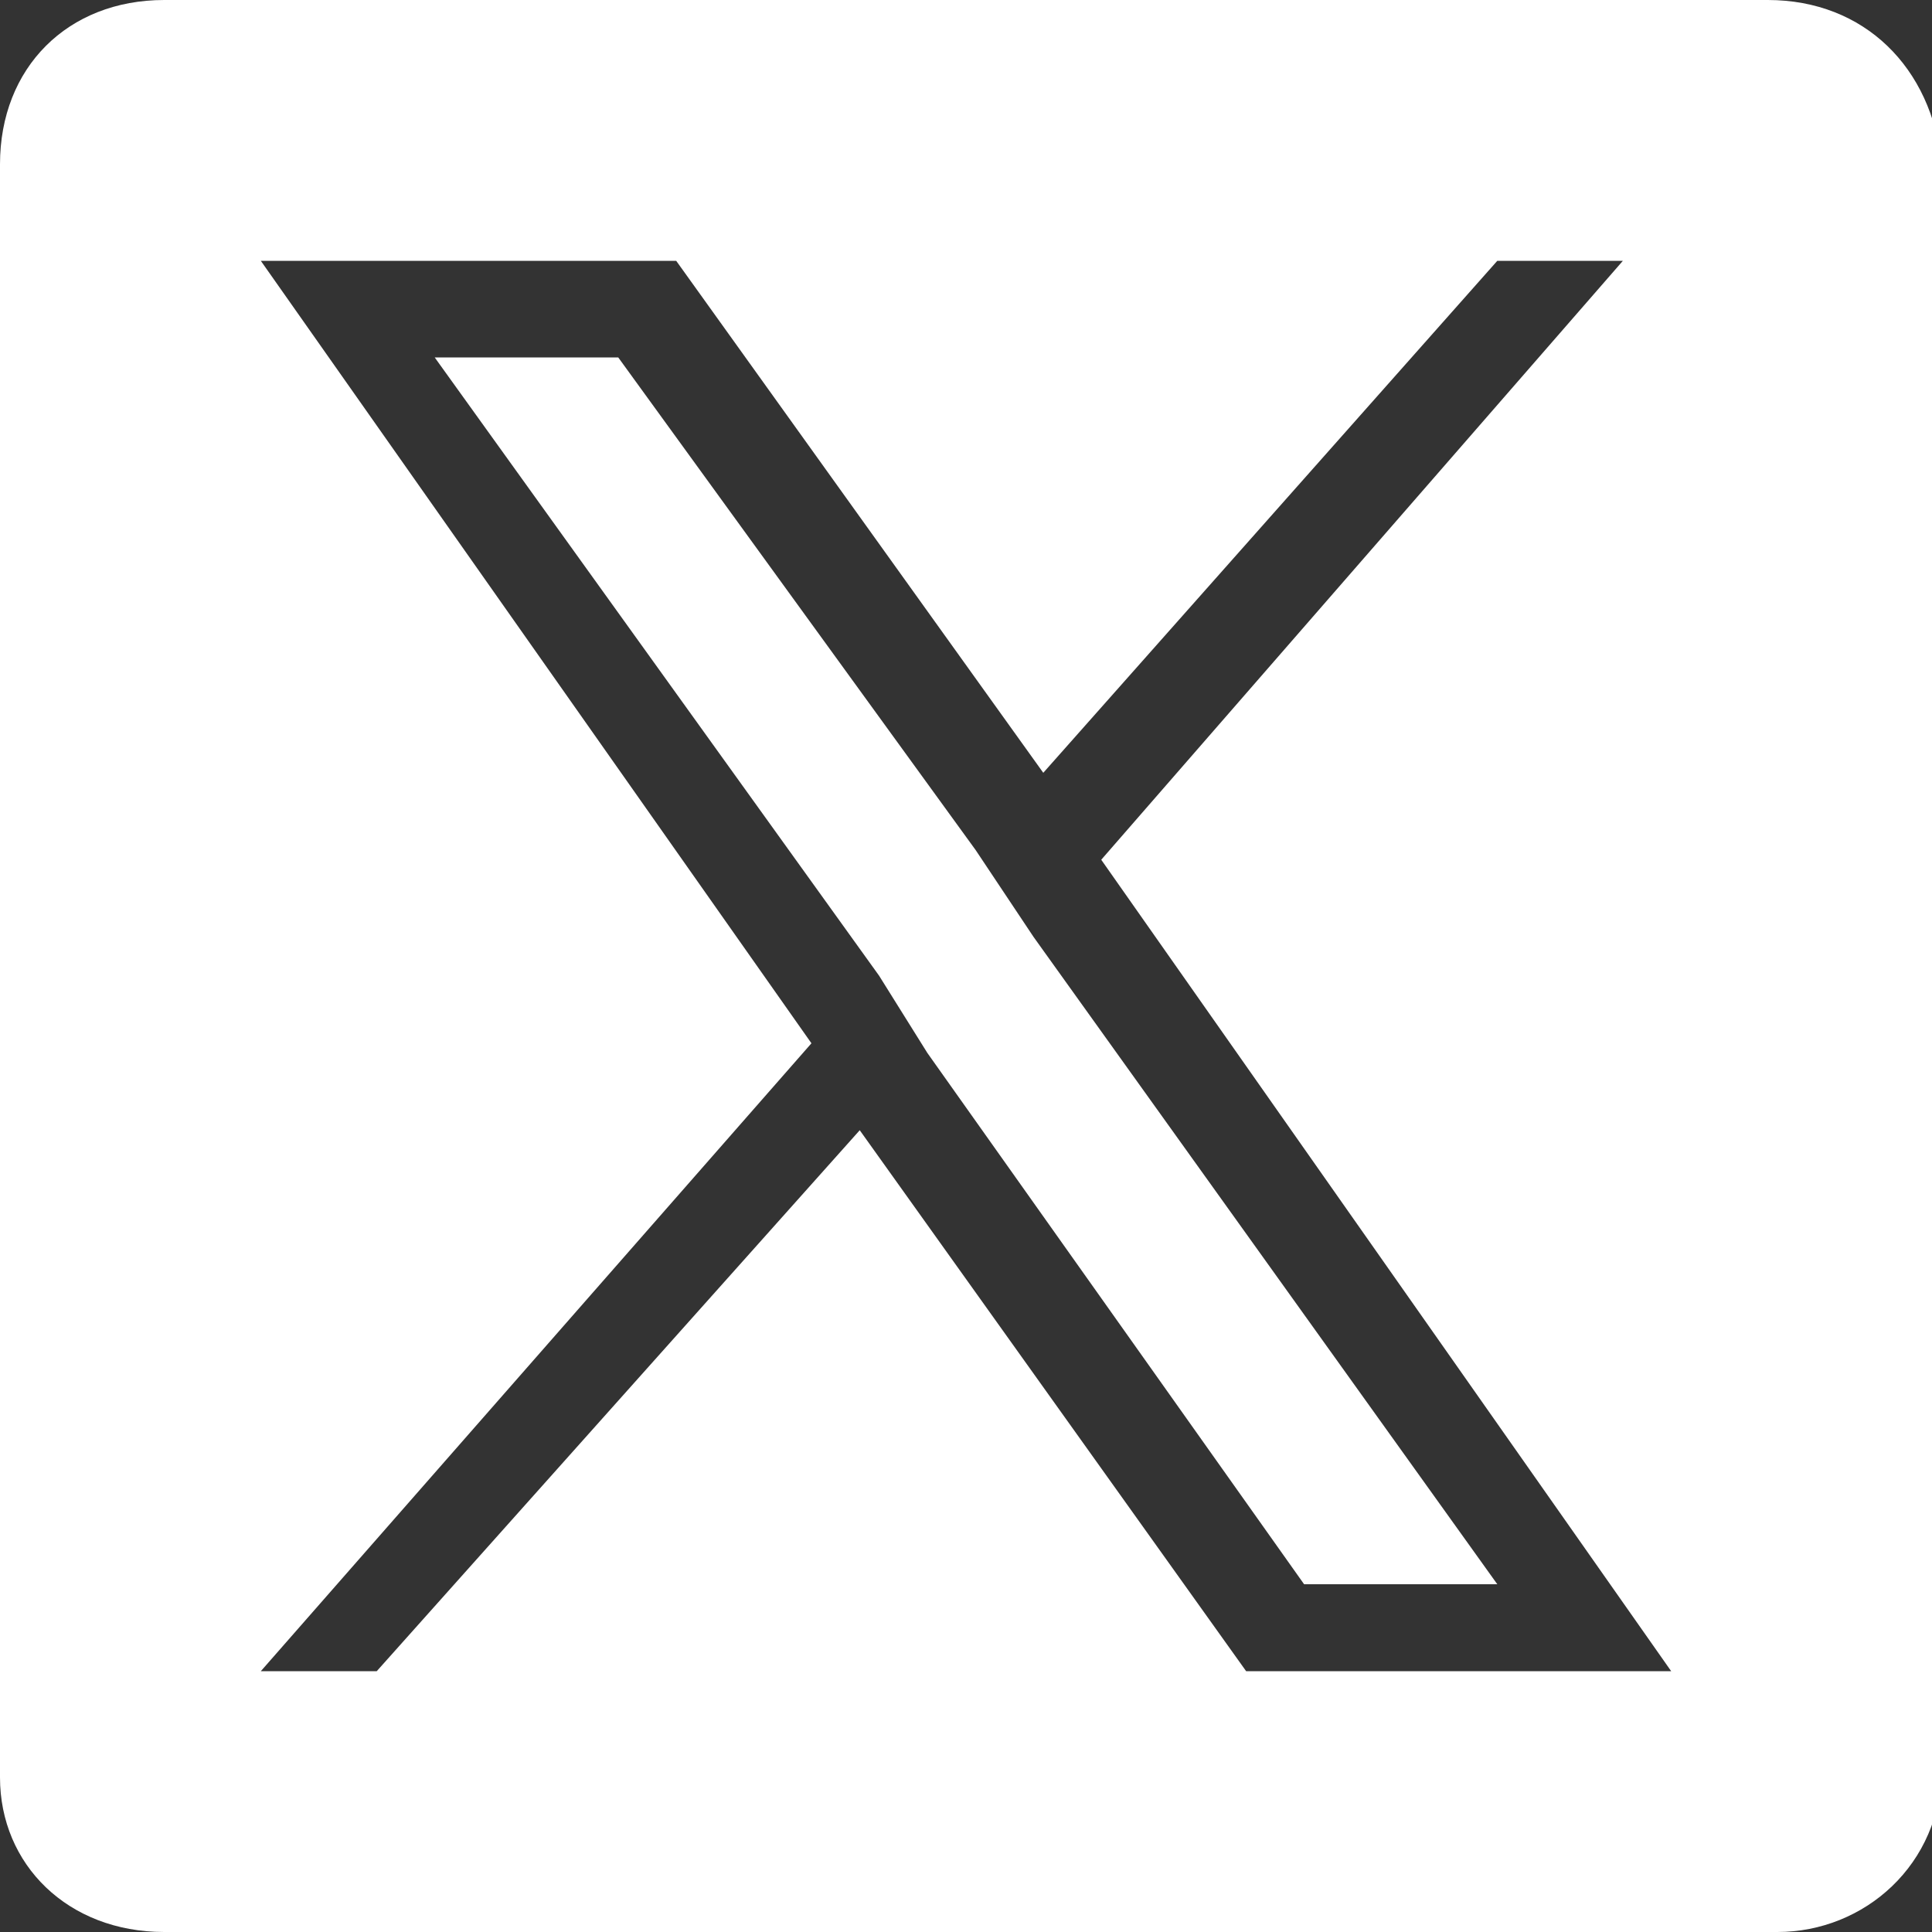
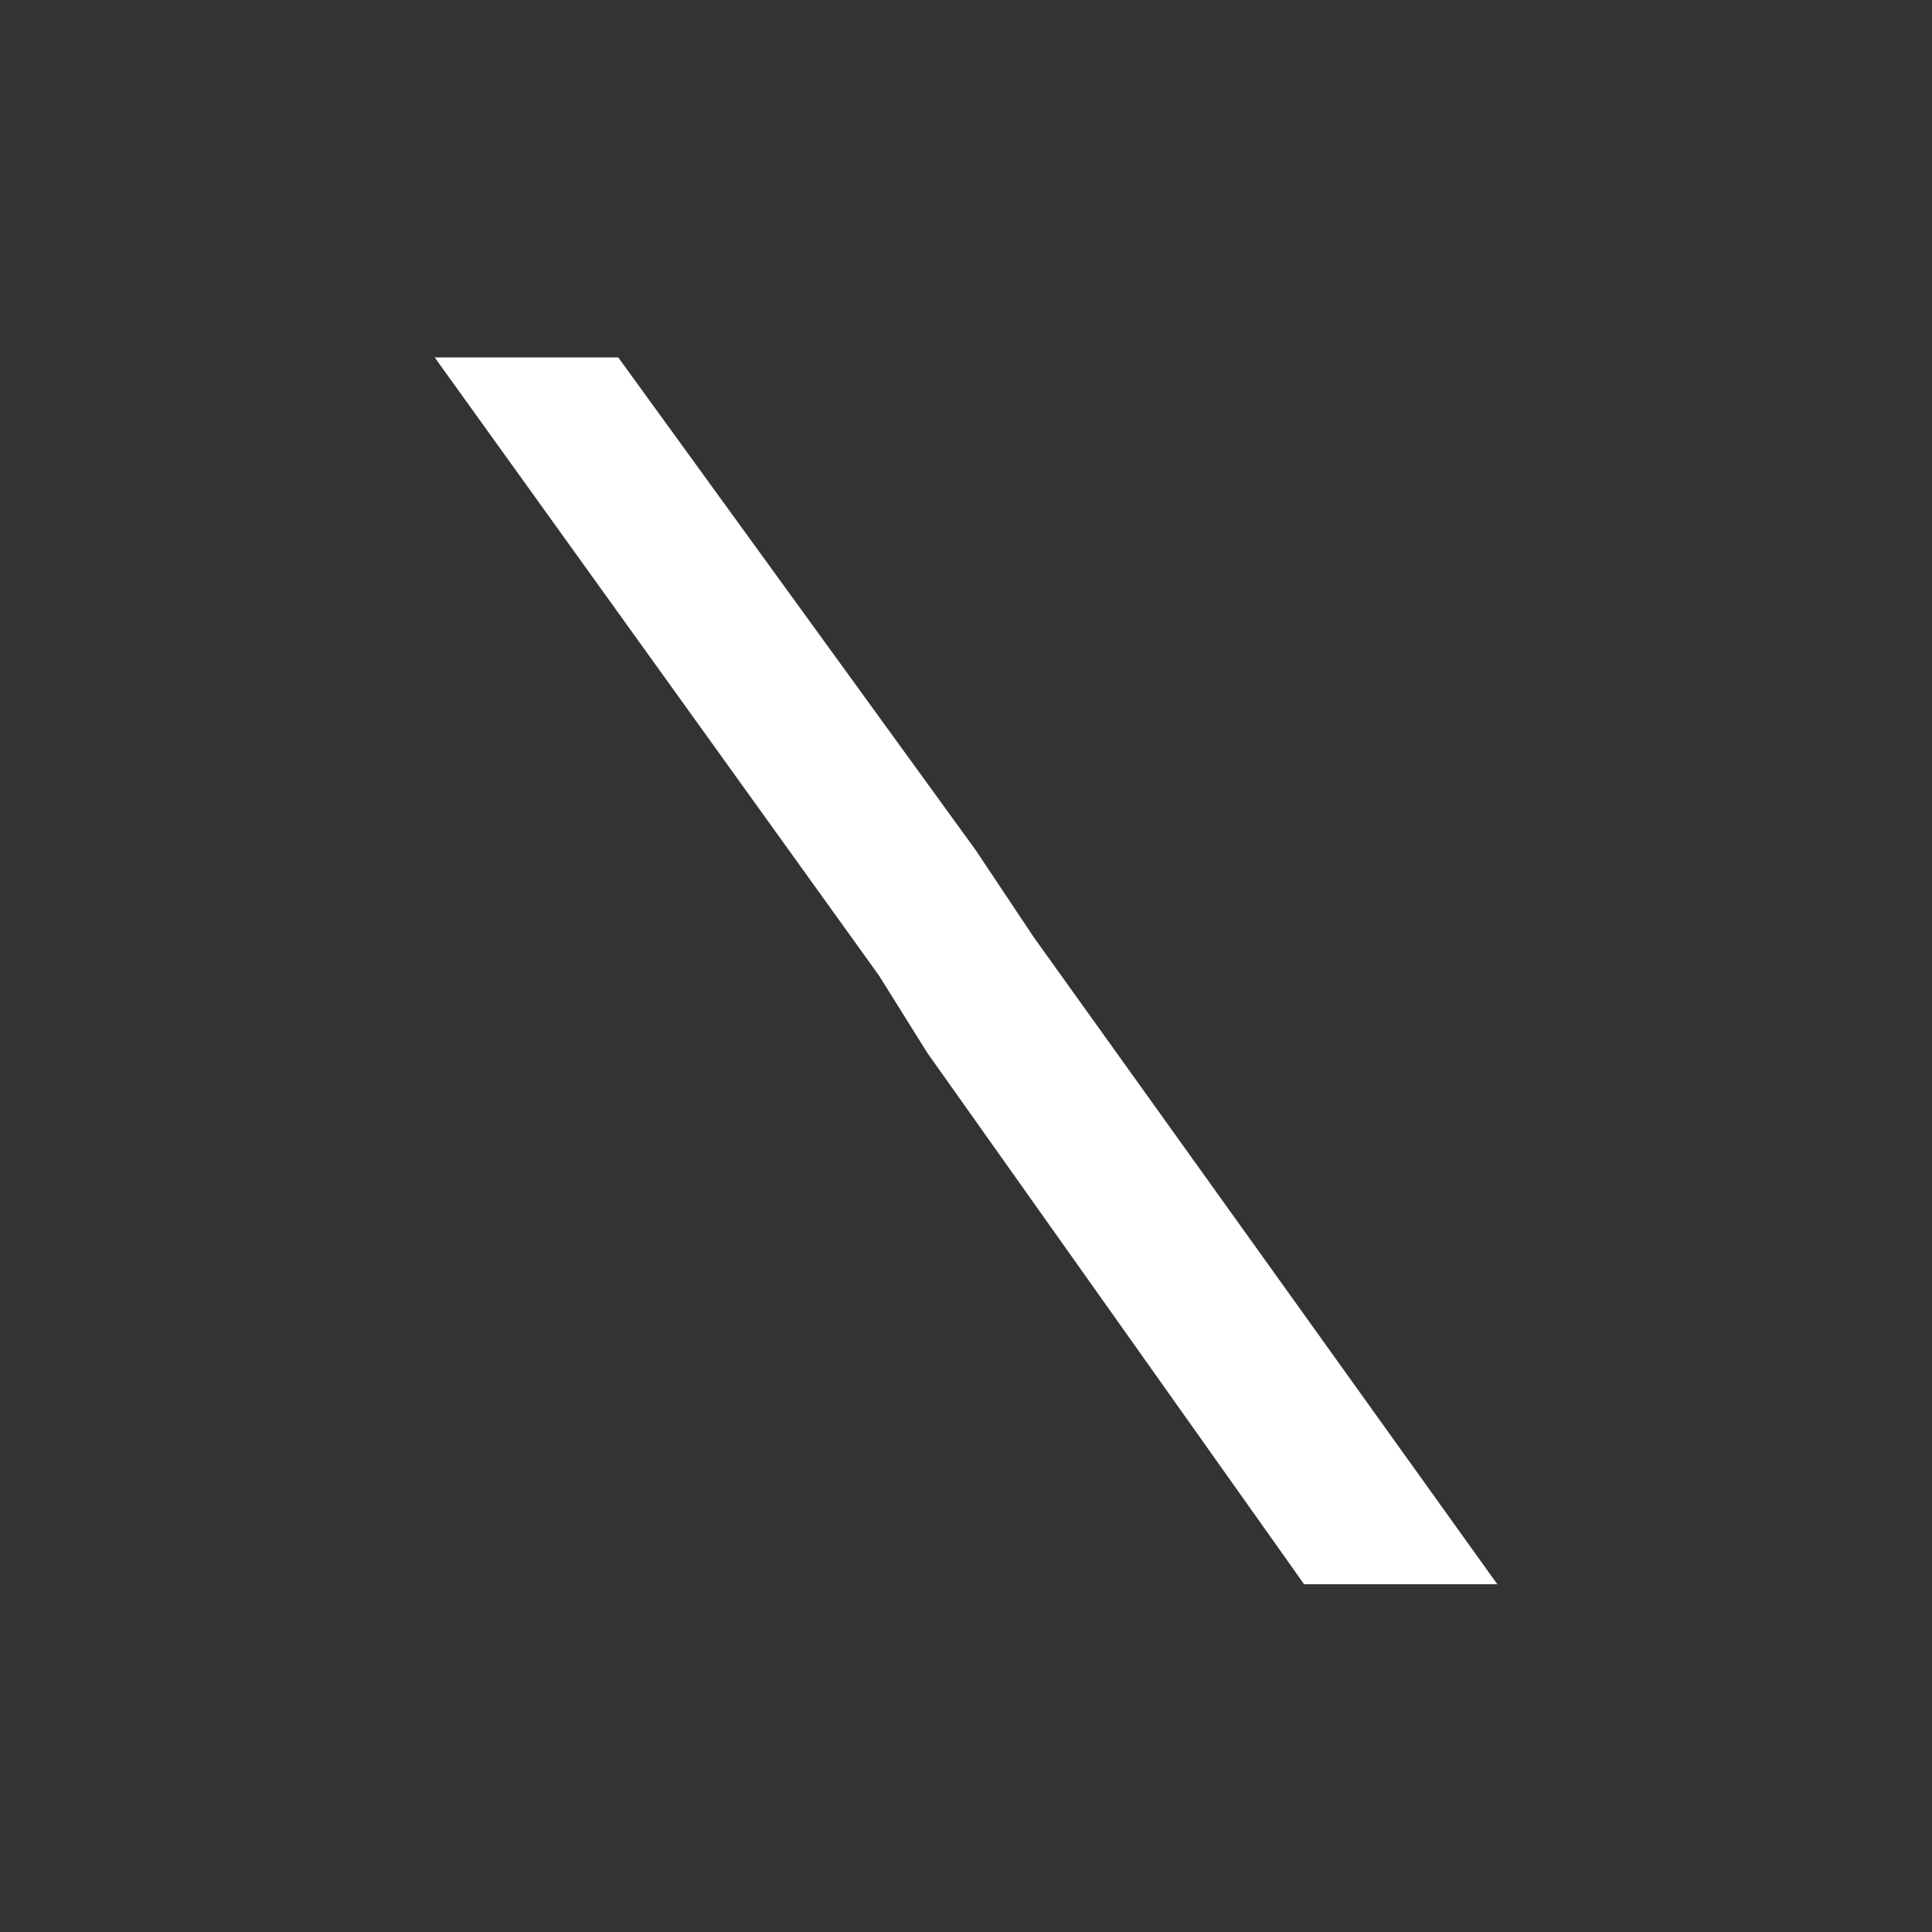
<svg xmlns="http://www.w3.org/2000/svg" version="1.1" id="Слой_1" x="0px" y="0px" viewBox="0 0 20 20" style="enable-background:new 0 0 20 20;" xml:space="preserve">
  <rect x="0" y="0" width="20" height="20" fill="#333333" stroke="none" />
  <style type="text/css">
	.st0{fill:#FFFFFF;}
</style>
  <g>
    <polygon class="st0" points="10.1,8.8 6.4,3.7 4.5,3.7 9.1,10.1 9.6,10.9 13.5,16.4 15.5,16.4 10.7,9.7  " />
-     <path class="st0" d="M18.3,0H1.7C0.7,0,0,0.7,0,1.7v16.7C0,19.3,0.7,20,1.7,20h16.7c0.9,0,1.7-0.7,1.7-1.7V1.7   C20,0.7,19.3,0,18.3,0z M12.9,17.3l-4-5.6l-5,5.6H2.7l5.7-6.5L2.7,2.7h4.3l3.8,5.3l4.7-5.3h1.3l-5.4,6.2l5.9,8.4H12.9z" />
  </g>
</svg>